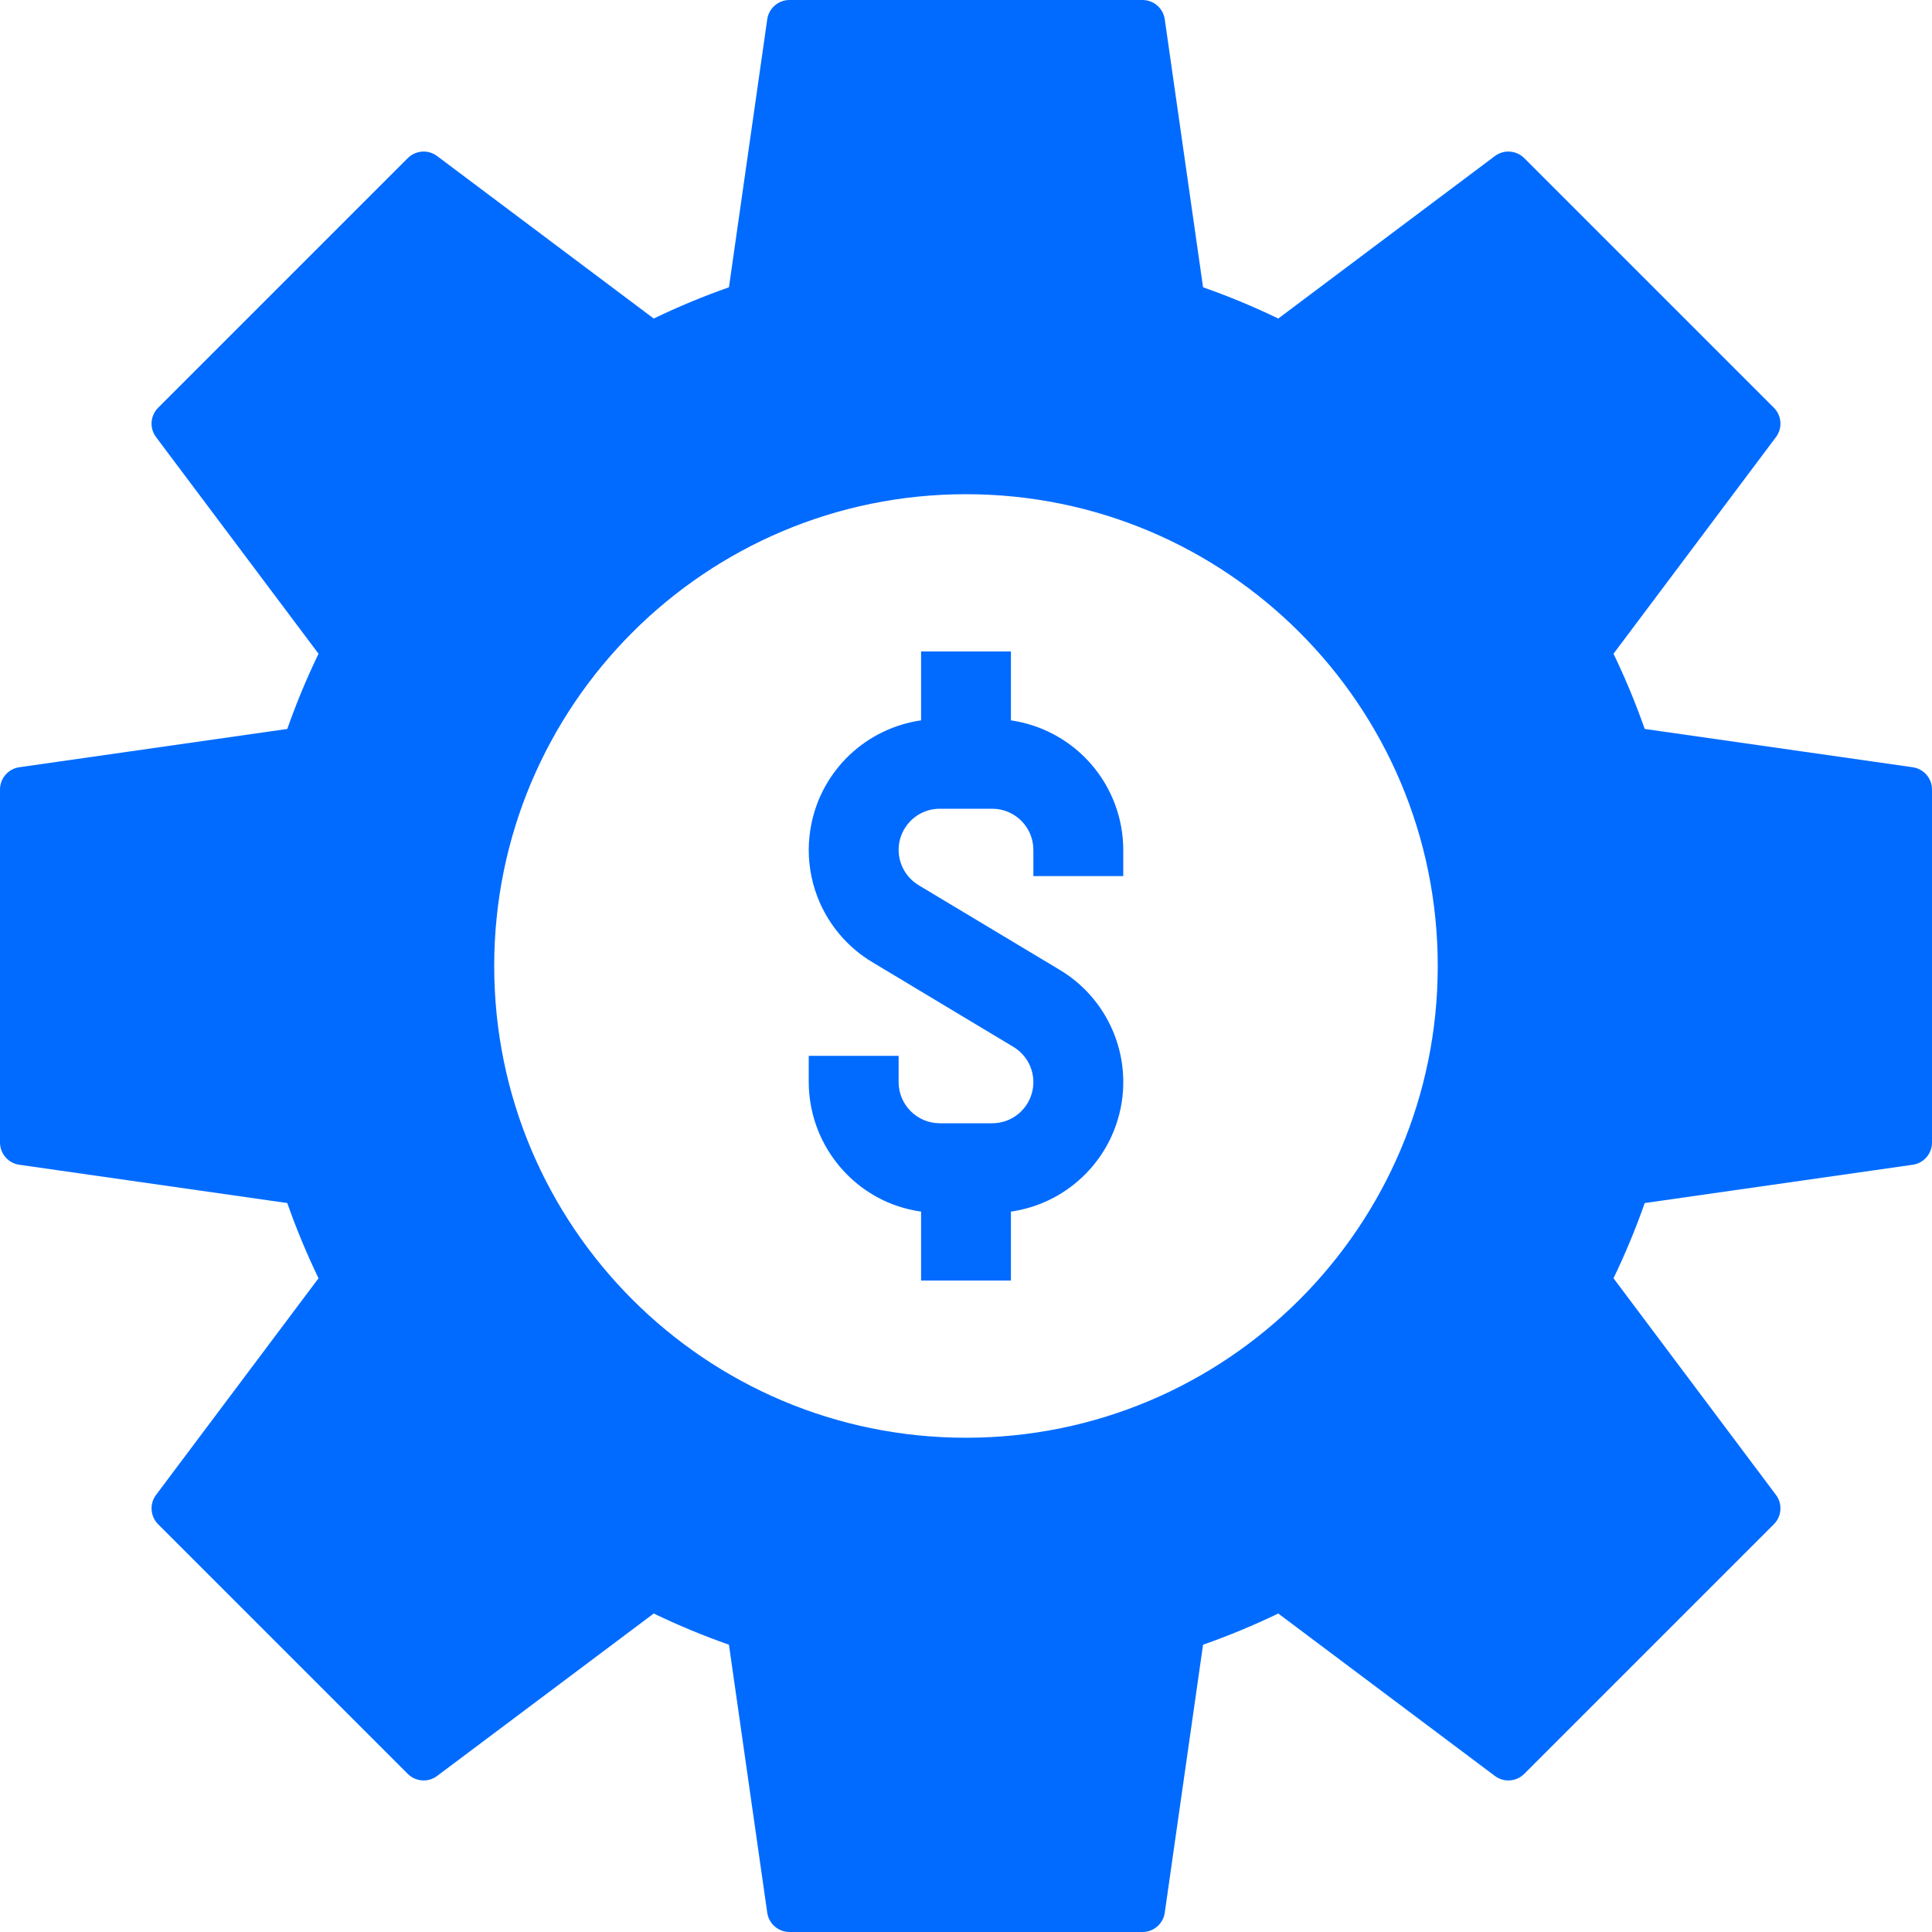
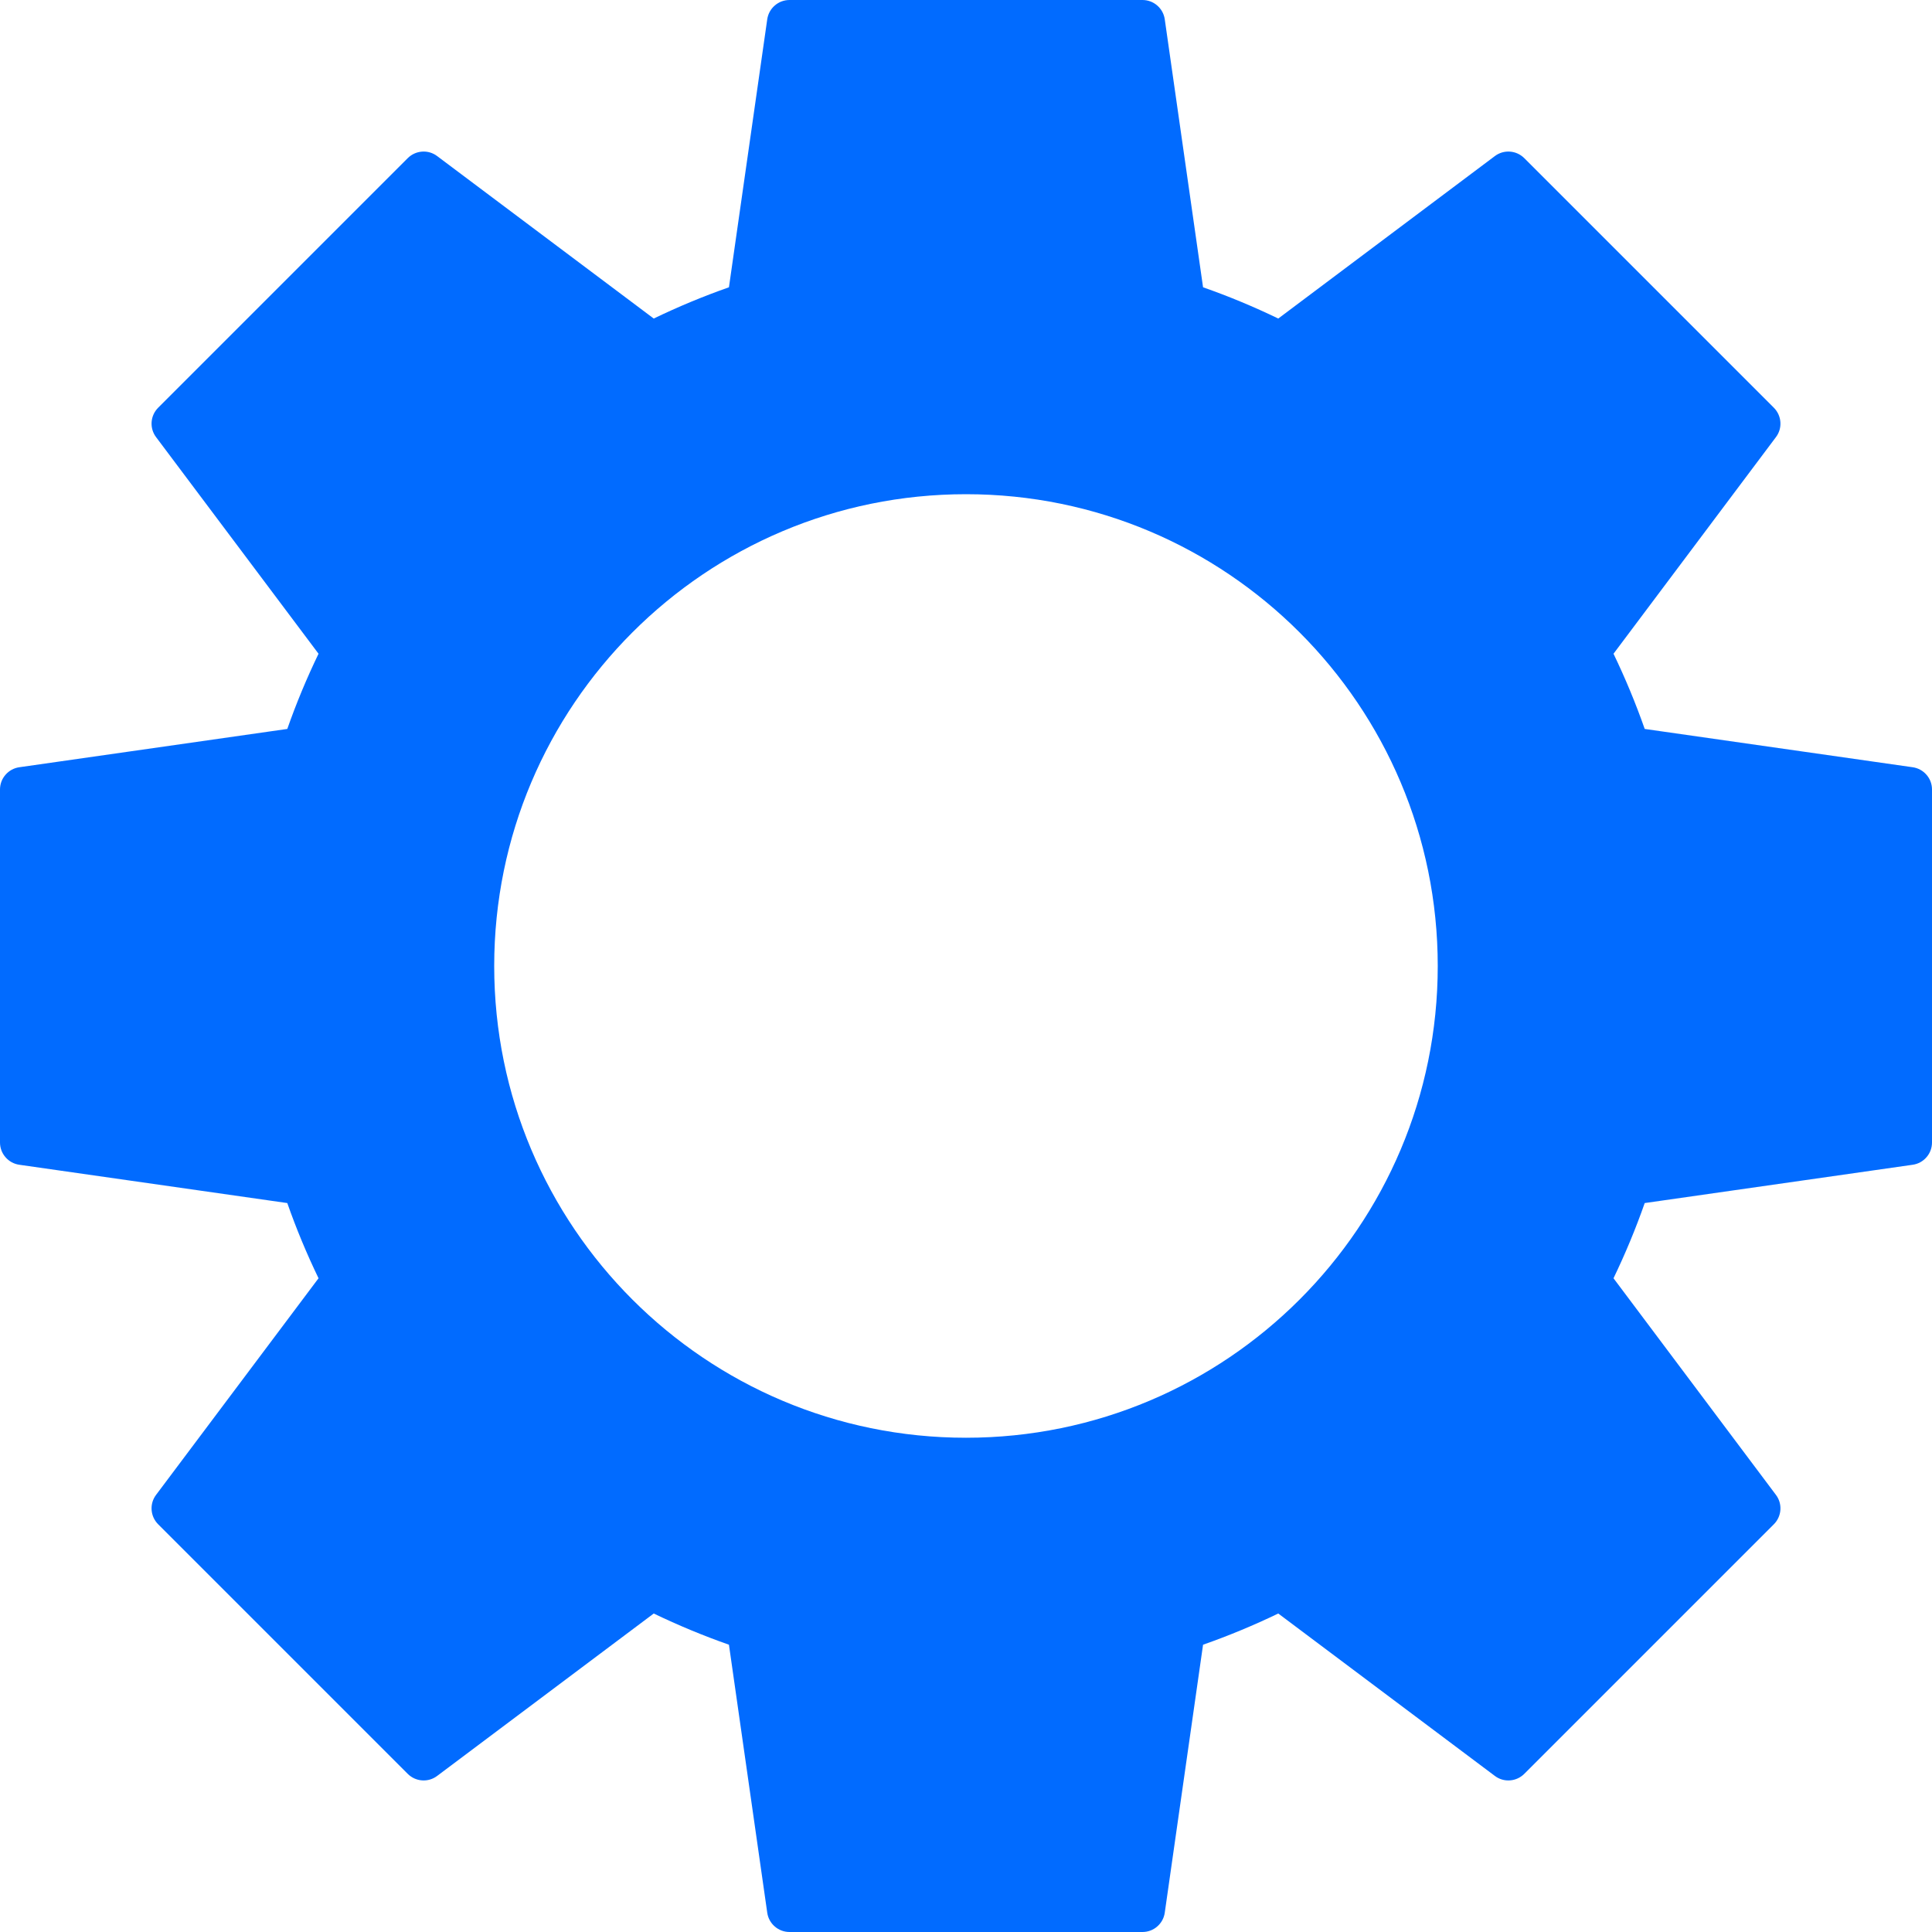
<svg xmlns="http://www.w3.org/2000/svg" width="40" height="40" viewBox="0 0 40 40" fill="none">
  <path fill-rule="evenodd" clip-rule="evenodd" d="M34.052 15.092L39.601 15.885C39.712 15.901 39.813 15.956 39.886 16.041C39.96 16.125 40 16.233 40 16.345V23.654C40 23.766 39.96 23.875 39.886 23.959C39.813 24.044 39.712 24.099 39.601 24.115L34.052 24.908C33.866 25.439 33.65 25.958 33.406 26.465L36.769 30.95C36.837 31.04 36.869 31.151 36.861 31.262C36.853 31.374 36.805 31.479 36.726 31.558L31.558 36.726C31.479 36.805 31.374 36.853 31.262 36.861C31.15 36.869 31.04 36.837 30.95 36.769L26.465 33.406C25.958 33.65 25.439 33.866 24.908 34.052L24.115 39.601C24.099 39.712 24.044 39.813 23.959 39.886C23.875 39.96 23.766 40 23.654 40H16.346C16.234 40 16.125 39.96 16.041 39.886C15.956 39.813 15.901 39.712 15.885 39.601L15.092 34.052C14.562 33.866 14.042 33.65 13.535 33.406L9.05 36.769C8.96 36.837 8.849 36.869 8.738 36.861C8.626 36.853 8.521 36.805 8.442 36.726L3.274 31.558C3.195 31.479 3.147 31.374 3.139 31.262C3.131 31.15 3.163 31.04 3.231 30.95L6.595 26.465C6.35 25.958 6.134 25.439 5.948 24.908L0.399 24.115C0.288 24.099 0.187 24.044 0.114 23.959C0.04 23.875 -8.51182e-06 23.766 0 23.654V16.346C-8.51182e-06 16.233 0.04 16.125 0.114 16.041C0.187 15.956 0.288 15.901 0.399 15.885L5.948 15.092C6.134 14.561 6.35 14.042 6.595 13.535L3.231 9.05C3.163 8.96 3.131 8.849 3.139 8.738C3.147 8.626 3.195 8.521 3.274 8.442L8.442 3.274C8.521 3.195 8.626 3.147 8.738 3.139C8.85 3.131 8.96 3.163 9.05 3.231L13.535 6.595C14.042 6.35 14.562 6.134 15.092 5.948L15.885 0.399C15.901 0.288 15.956 0.187 16.041 0.114C16.125 0.04 16.234 -8.51182e-06 16.346 0H23.654C23.766 1.38767e-05 23.875 0.04 23.959 0.114C24.044 0.187 24.099 0.288 24.115 0.399L24.908 5.948C25.439 6.134 25.958 6.35 26.465 6.595L30.95 3.231C31.04 3.163 31.151 3.131 31.262 3.139C31.374 3.147 31.479 3.195 31.558 3.274L36.726 8.442C36.805 8.521 36.853 8.626 36.861 8.738C36.869 8.85 36.837 8.96 36.769 9.05L33.406 13.535C33.65 14.042 33.866 14.562 34.052 15.092ZM29.767 20C29.767 25.394 25.394 29.767 20 29.767C14.606 29.767 10.232 25.394 10.232 20C10.232 14.605 14.606 10.232 20 10.232C25.394 10.232 29.767 14.605 29.767 20Z" fill="#016BFF" />
-   <path fill-rule="evenodd" clip-rule="evenodd" d="M23.256 17.596V18.139H21.395V17.596C21.395 17.37 21.305 17.154 21.146 16.994C20.986 16.834 20.77 16.744 20.544 16.744H19.456C19.27 16.744 19.089 16.805 18.941 16.918C18.793 17.031 18.686 17.189 18.636 17.368C18.586 17.548 18.597 17.738 18.666 17.911C18.735 18.084 18.859 18.23 19.018 18.326L21.939 20.079C22.419 20.366 22.799 20.796 23.025 21.308C23.217 21.742 23.291 22.218 23.241 22.688C23.241 22.688 23.242 22.688 23.242 22.689C23.223 22.863 23.187 23.035 23.136 23.2C22.999 23.646 22.748 24.05 22.407 24.372C22 24.757 21.484 25.006 20.93 25.085V26.512V26.512H19.07V26.512V25.085C18.984 25.073 18.898 25.056 18.814 25.036C18.663 25 18.515 24.951 18.372 24.889C17.959 24.708 17.599 24.428 17.323 24.075C16.95 23.6 16.746 23.013 16.744 22.407C16.744 22.406 16.744 22.405 16.744 22.405V22.404V21.861V21.86H18.605V21.861V22.404C18.605 22.63 18.695 22.846 18.855 23.006C19.014 23.166 19.231 23.255 19.456 23.256H20.544C20.73 23.256 20.911 23.195 21.059 23.082C21.207 22.969 21.314 22.811 21.364 22.631C21.414 22.452 21.403 22.261 21.334 22.088C21.334 22.088 21.334 22.087 21.334 22.087C21.264 21.915 21.141 21.77 20.982 21.675L18.061 19.921C18.028 19.902 17.997 19.882 17.965 19.861C17.53 19.575 17.186 19.169 16.975 18.692C16.823 18.348 16.745 17.977 16.744 17.605C16.744 17.602 16.744 17.599 16.744 17.596C16.744 17.588 16.744 17.581 16.744 17.574C16.746 17.402 16.764 17.231 16.798 17.062C16.908 16.513 17.186 16.012 17.593 15.627C18 15.243 18.516 14.994 19.07 14.914V13.488H20.93V14.914C21.575 15.008 22.165 15.33 22.592 15.822C23.019 16.315 23.255 16.944 23.256 17.596Z" fill="#016BFF" />
</svg>